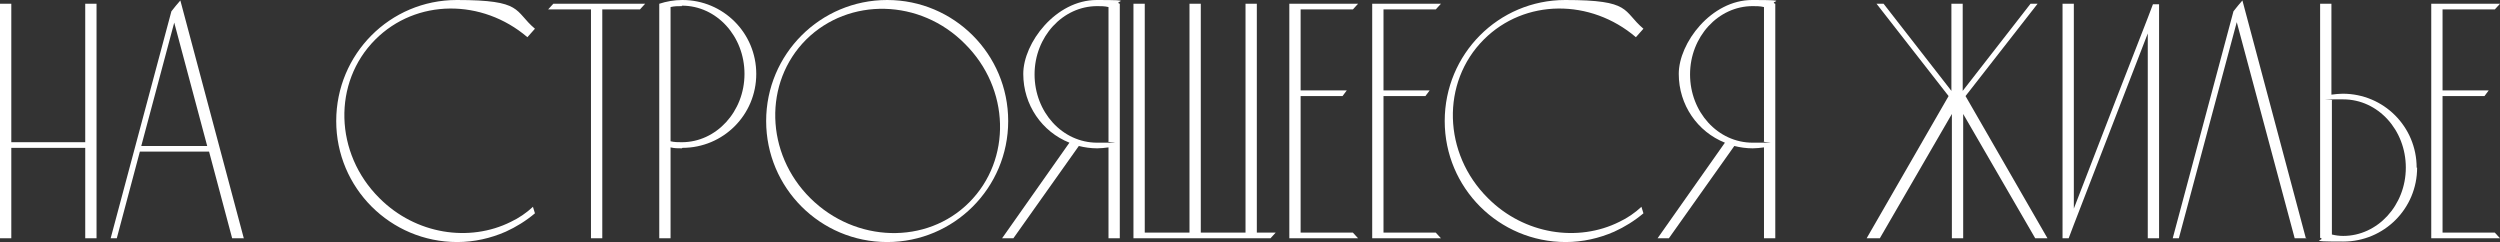
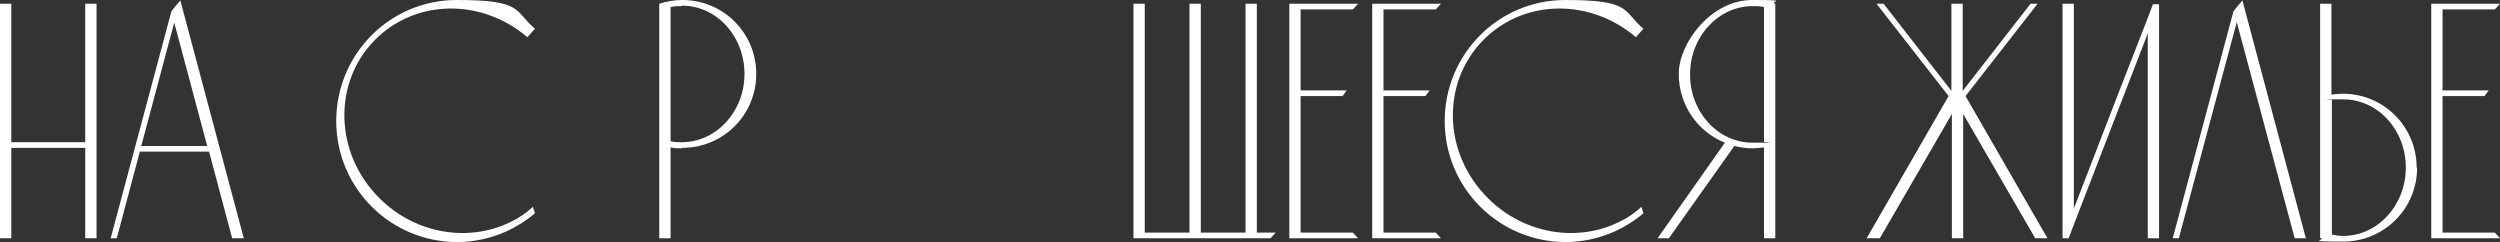
<svg xmlns="http://www.w3.org/2000/svg" id="_Слой_2" data-name="Слой 2" viewBox="0 0 530.9 51.4">
  <rect x="0" y="0" width="530.9" height="51.4" fill="#333333" stroke="none" />
  <defs>
    <style> .cls-1 { fill: #fff; } </style>
  </defs>
  <g id="_на_строящееся_жилье" data-name="на строящееся жилье">
    <g>
      <path class="cls-1" d="m0,50.6V.8h2.4v29.4h15.7V.8h2.4v49.8h-2.4v-19.2H2.4v19.2H0Z" />
      <path class="cls-1" d="m51.8,50.6h-2.5c-1.6-6.1-3.3-12.3-4.9-18.4h-14.7c-1.6,6.1-3.3,12.3-4.9,18.4h-1.3c4.3-16.1,8.6-32.2,12.9-48.2.6-.8,1.3-1.6,1.9-2.3,4.5,16.9,9,33.7,13.5,50.6Zm-7.8-19.6l-7-26.2-7,26.2h14.1Z" />
      <path class="cls-1" d="m113.2,44l.4,1.3c-1.9,1.6-4,2.9-6.2,3.9-3.2,1.4-6.7,2.2-10.3,2.2-14.2,0-25.7-11.5-25.7-25.7S82.8,0,97,0s12.1,2.3,16.6,6.1c-.5.6-1.1,1.2-1.6,1.8-9.6-8.2-23.6-8.2-32.3.5-9.1,9.1-8.7,24.2.9,33.7,7.7,7.7,19.1,9.4,27.9,5,1.7-.8,3.3-1.9,4.7-3.2Z" />
-       <path class="cls-1" d="m137,.8c-.4.4-.7.8-1.1,1.2h-8v48.6h-2.4V2h-9.1c.4-.4.7-.8,1.1-1.2h19.5Z" />
      <path class="cls-1" d="m144.8,31.5c-.8,0-1.6,0-2.4-.2v19.3h-2.4V.8c1.5-.5,3.2-.8,4.9-.8,8.7,0,15.7,7,15.7,15.7s-7,15.7-15.7,15.7Zm0-30.2c-.8,0-1.6,0-2.4.2v28.5c.8.2,1.6.2,2.4.2,7.3,0,13.3-6.5,13.3-14.5s-5.9-14.5-13.3-14.5Z" />
-       <path class="cls-1" d="m214.1,25.7c0,14.2-11.5,25.7-25.7,25.7s-25.7-11.5-25.7-25.7S174.2,0,188.4,0s25.7,11.5,25.7,25.7Zm-9.2-16.4c-9.5-9.6-24.6-9.9-33.7-.9-9.1,9.1-8.7,24.2.9,33.7s24.7,9.9,33.7.9c9.1-9.1,8.7-24.2-.9-33.7Z" />
-       <path class="cls-1" d="m237.8.8v49.8h-2.4v-19.3c-.8.1-1.6.2-2.4.2-1.4,0-2.7-.2-3.9-.5l-13.9,19.6h-2.4l14.3-20.3c-5.8-2.3-9.8-8-9.8-14.6S224.2,0,232.9,0s3.3.3,4.9.8Zm-2.4,29.2V1.5c-.8-.2-1.6-.2-2.4-.2-7.3,0-13.3,6.5-13.3,14.5s5.9,14.5,13.3,14.5,1.6,0,2.4-.3Z" />
      <path class="cls-1" d="m270.9,49.4c-.4.4-.7.8-1.1,1.2h-29.1V.8h2.4v48.6h9.5V.8h2.4v48.6h9.5V.8h2.4v48.6h3.9Z" />
      <path class="cls-1" d="m287.3,49.4c.4.4.7.8,1.1,1.2h-14.6V.8h14.6c-.4.4-.7.8-1.1,1.2h-11.1v17.2h9.8c-.3.4-.6.8-.9,1.2h-8.9v29h11.1Z" />
      <path class="cls-1" d="m304.9,49.4c.4.4.7.8,1.1,1.2h-14.6V.8h14.6c-.4.4-.7.8-1.1,1.2h-11.1v17.2h9.8c-.3.4-.6.8-.9,1.2h-8.9v29h11.1Z" />
      <path class="cls-1" d="m348.6,44l.4,1.3c-1.9,1.6-4,2.9-6.2,3.9-3.2,1.4-6.7,2.2-10.3,2.2-14.2,0-25.7-11.5-25.7-25.7S318.2,0,332.4,0s12.1,2.3,16.6,6.1c-.5.6-1.1,1.2-1.6,1.8-9.6-8.2-23.6-8.2-32.3.5-9.1,9.1-8.7,24.2.9,33.7,7.7,7.7,19.1,9.4,27.9,5,1.7-.8,3.3-1.9,4.7-3.2Z" />
      <path class="cls-1" d="m377,.8v49.8h-2.4v-19.3c-.8.1-1.6.2-2.4.2-1.4,0-2.7-.2-3.9-.5l-13.9,19.6h-2.4l14.3-20.3c-5.8-2.3-9.8-8-9.8-14.6S363.4,0,372.1,0s3.3.3,4.9.8Zm-2.4,29.2V1.5c-.8-.2-1.6-.2-2.4-.2-7.3,0-13.3,6.5-13.3,14.5s5.9,14.5,13.3,14.5,1.6,0,2.4-.3Z" />
      <path class="cls-1" d="m435,50.6h-2.8l-15.3-26.4v26.4h-2.4v-26.4l-15.3,26.4h-2.8l17.4-30.2-15.3-19.6h1.5l14.4,18.5V.8h2.4v18.5l14.4-18.5h1.5l-15.3,19.6,17.4,30.2Z" />
      <path class="cls-1" d="m458.5.8v49.8h-2.4V7.1l-15.7,40.6-1.1,2.9h-1.3V.8h2.4v43.5l9-23.3h0s6.7-17.2,6.7-17.2l1.1-2.9h1.3Z" />
      <path class="cls-1" d="m489.8,50.6h-2.5c-4.1-15.3-8.2-30.6-12.3-45.9-4.1,15.3-8.2,30.6-12.3,45.9h-1.3c4.3-16.1,8.6-32.2,12.9-48.2.6-.8,1.3-1.6,1.9-2.3,4.5,16.9,9,33.7,13.5,50.6Z" />
      <path class="cls-1" d="m513.3,35.6c0,8.7-7,15.7-15.7,15.7s-3.3-.3-4.9-.8V.8h2.4v19.3c.8-.1,1.6-.2,2.4-.2,8.7,0,15.7,7,15.7,15.7Zm-2.4,0c0-8-5.9-14.5-13.3-14.5s-1.6,0-2.4.2v28.5c.8.2,1.6.3,2.4.3,7.3,0,13.3-6.5,13.3-14.5Z" />
      <path class="cls-1" d="m529.8,49.4c.4.4.7.8,1.1,1.2h-14.6V.8h14.6c-.4.4-.7.8-1.1,1.2h-11.1v17.2h9.8c-.3.4-.6.8-.9,1.2h-8.9v29h11.1Z" />
    </g>
  </g>
</svg>